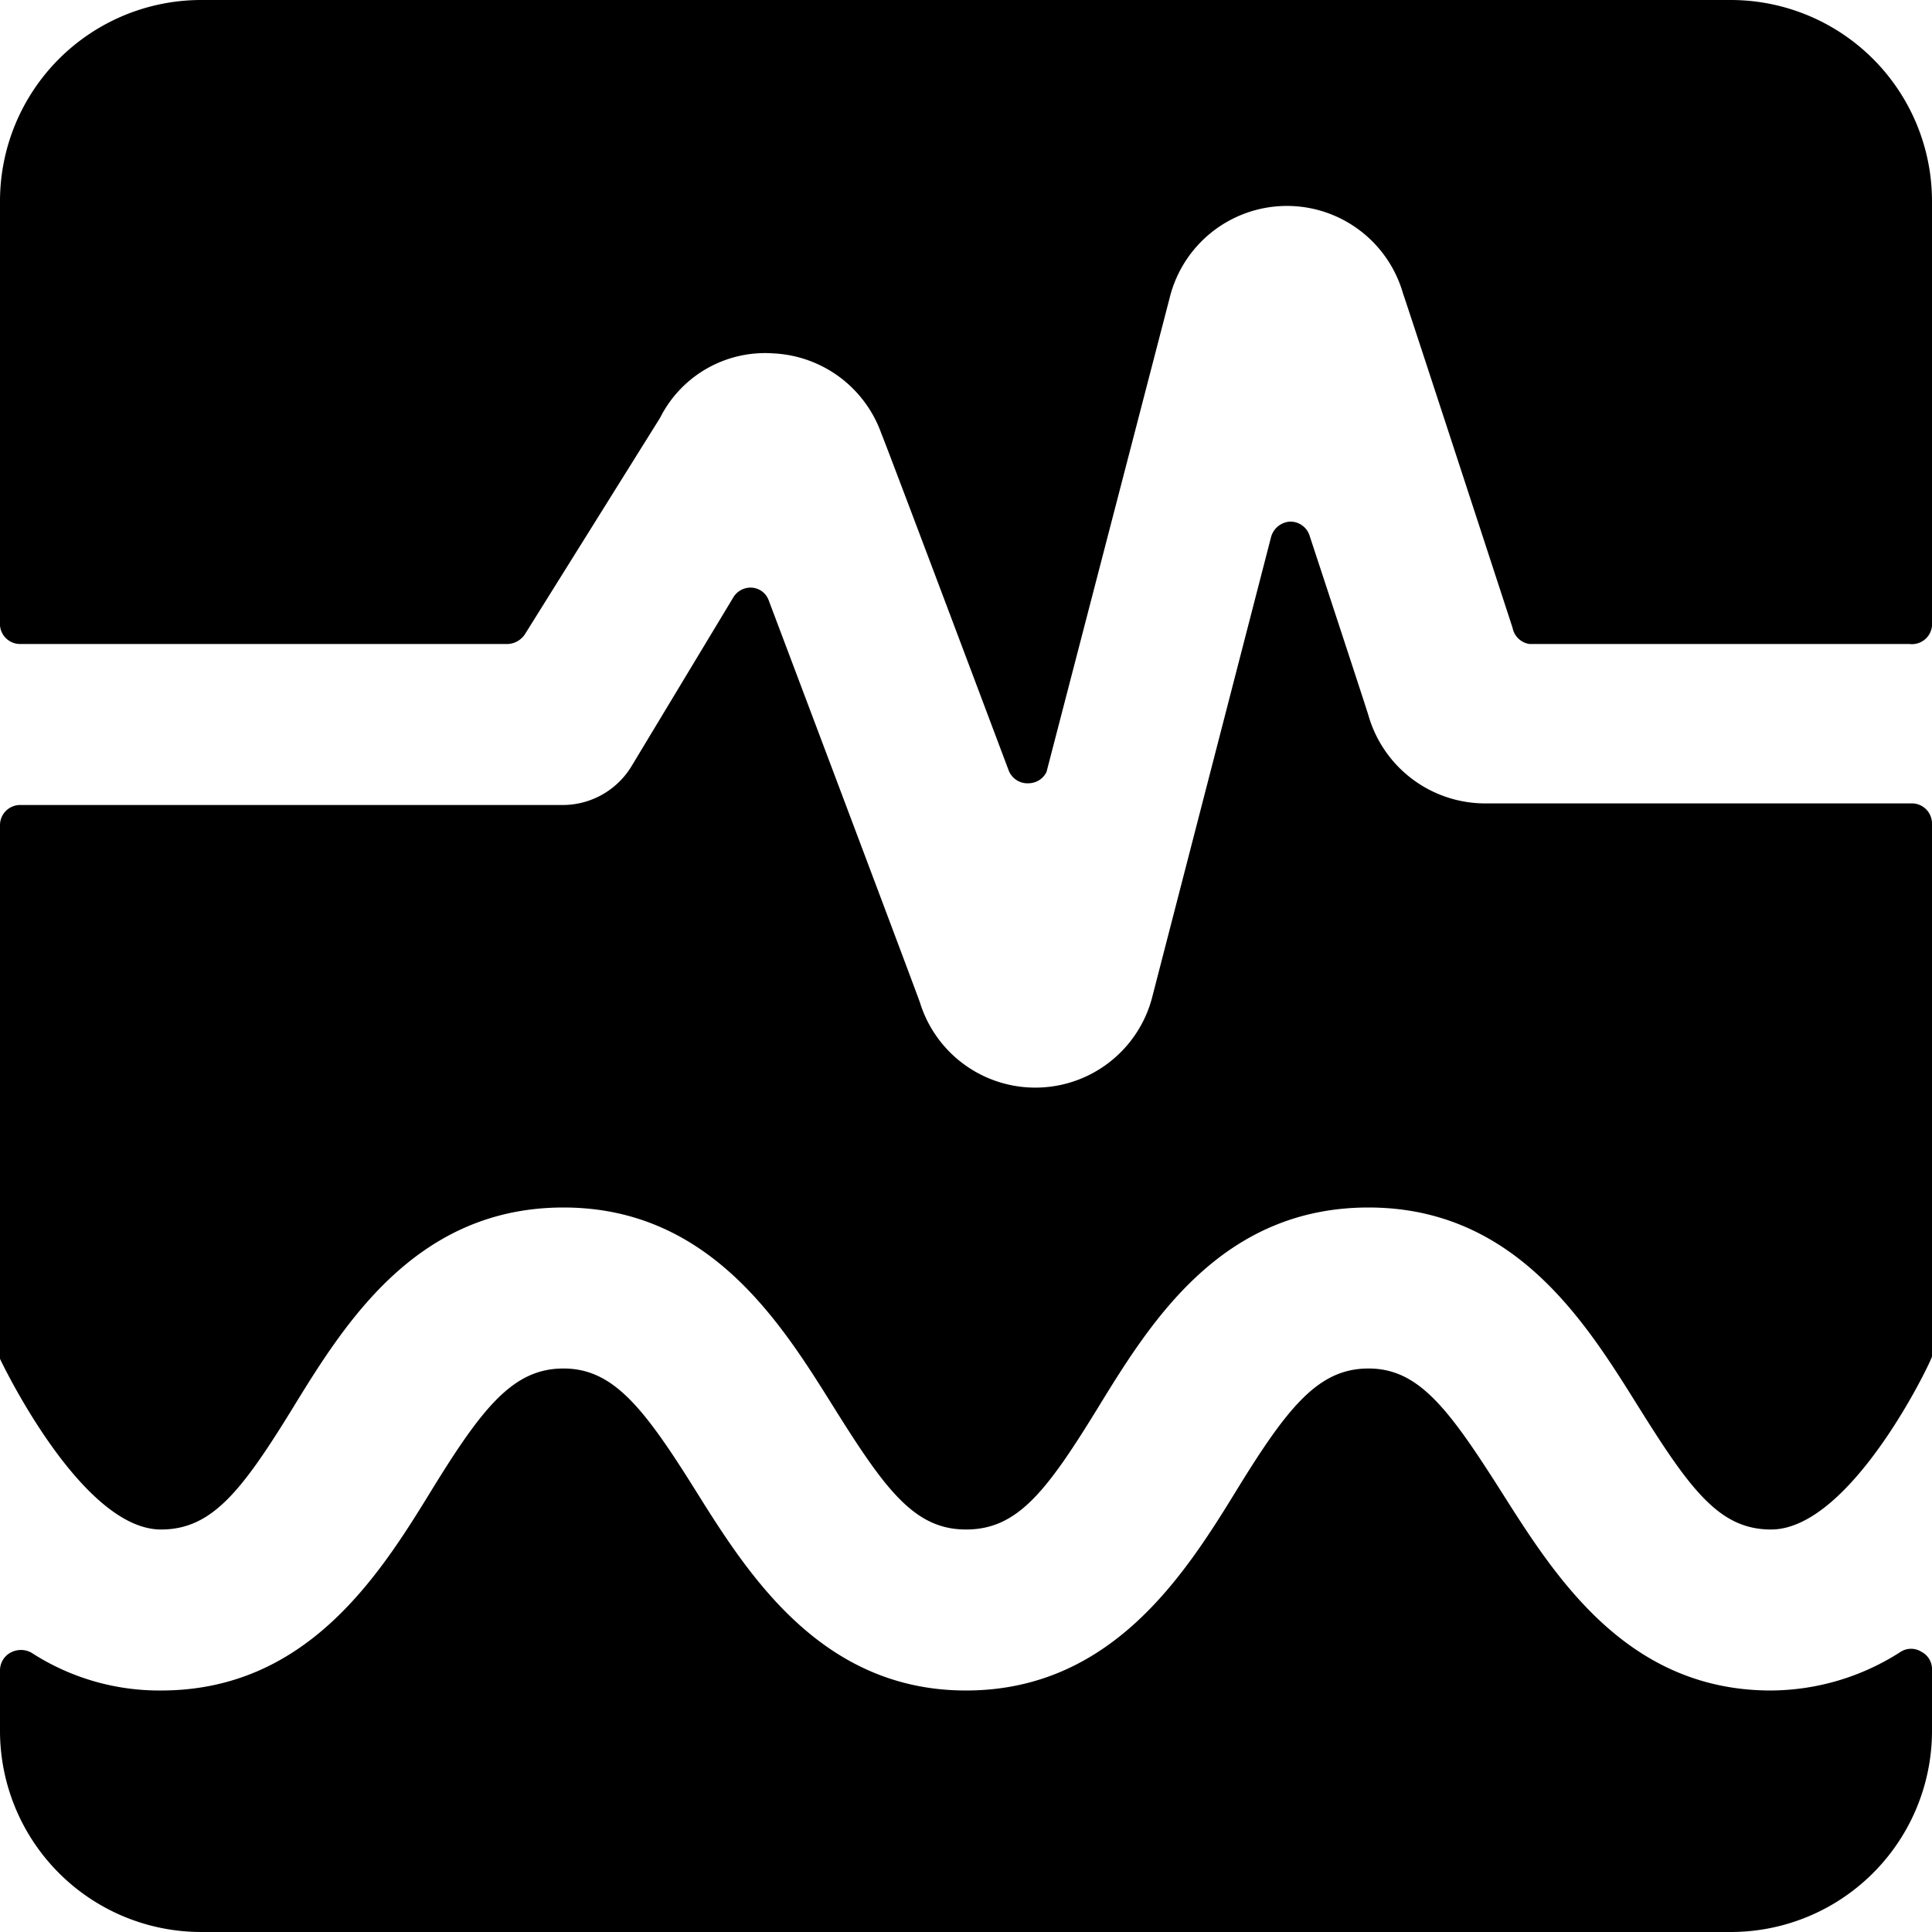
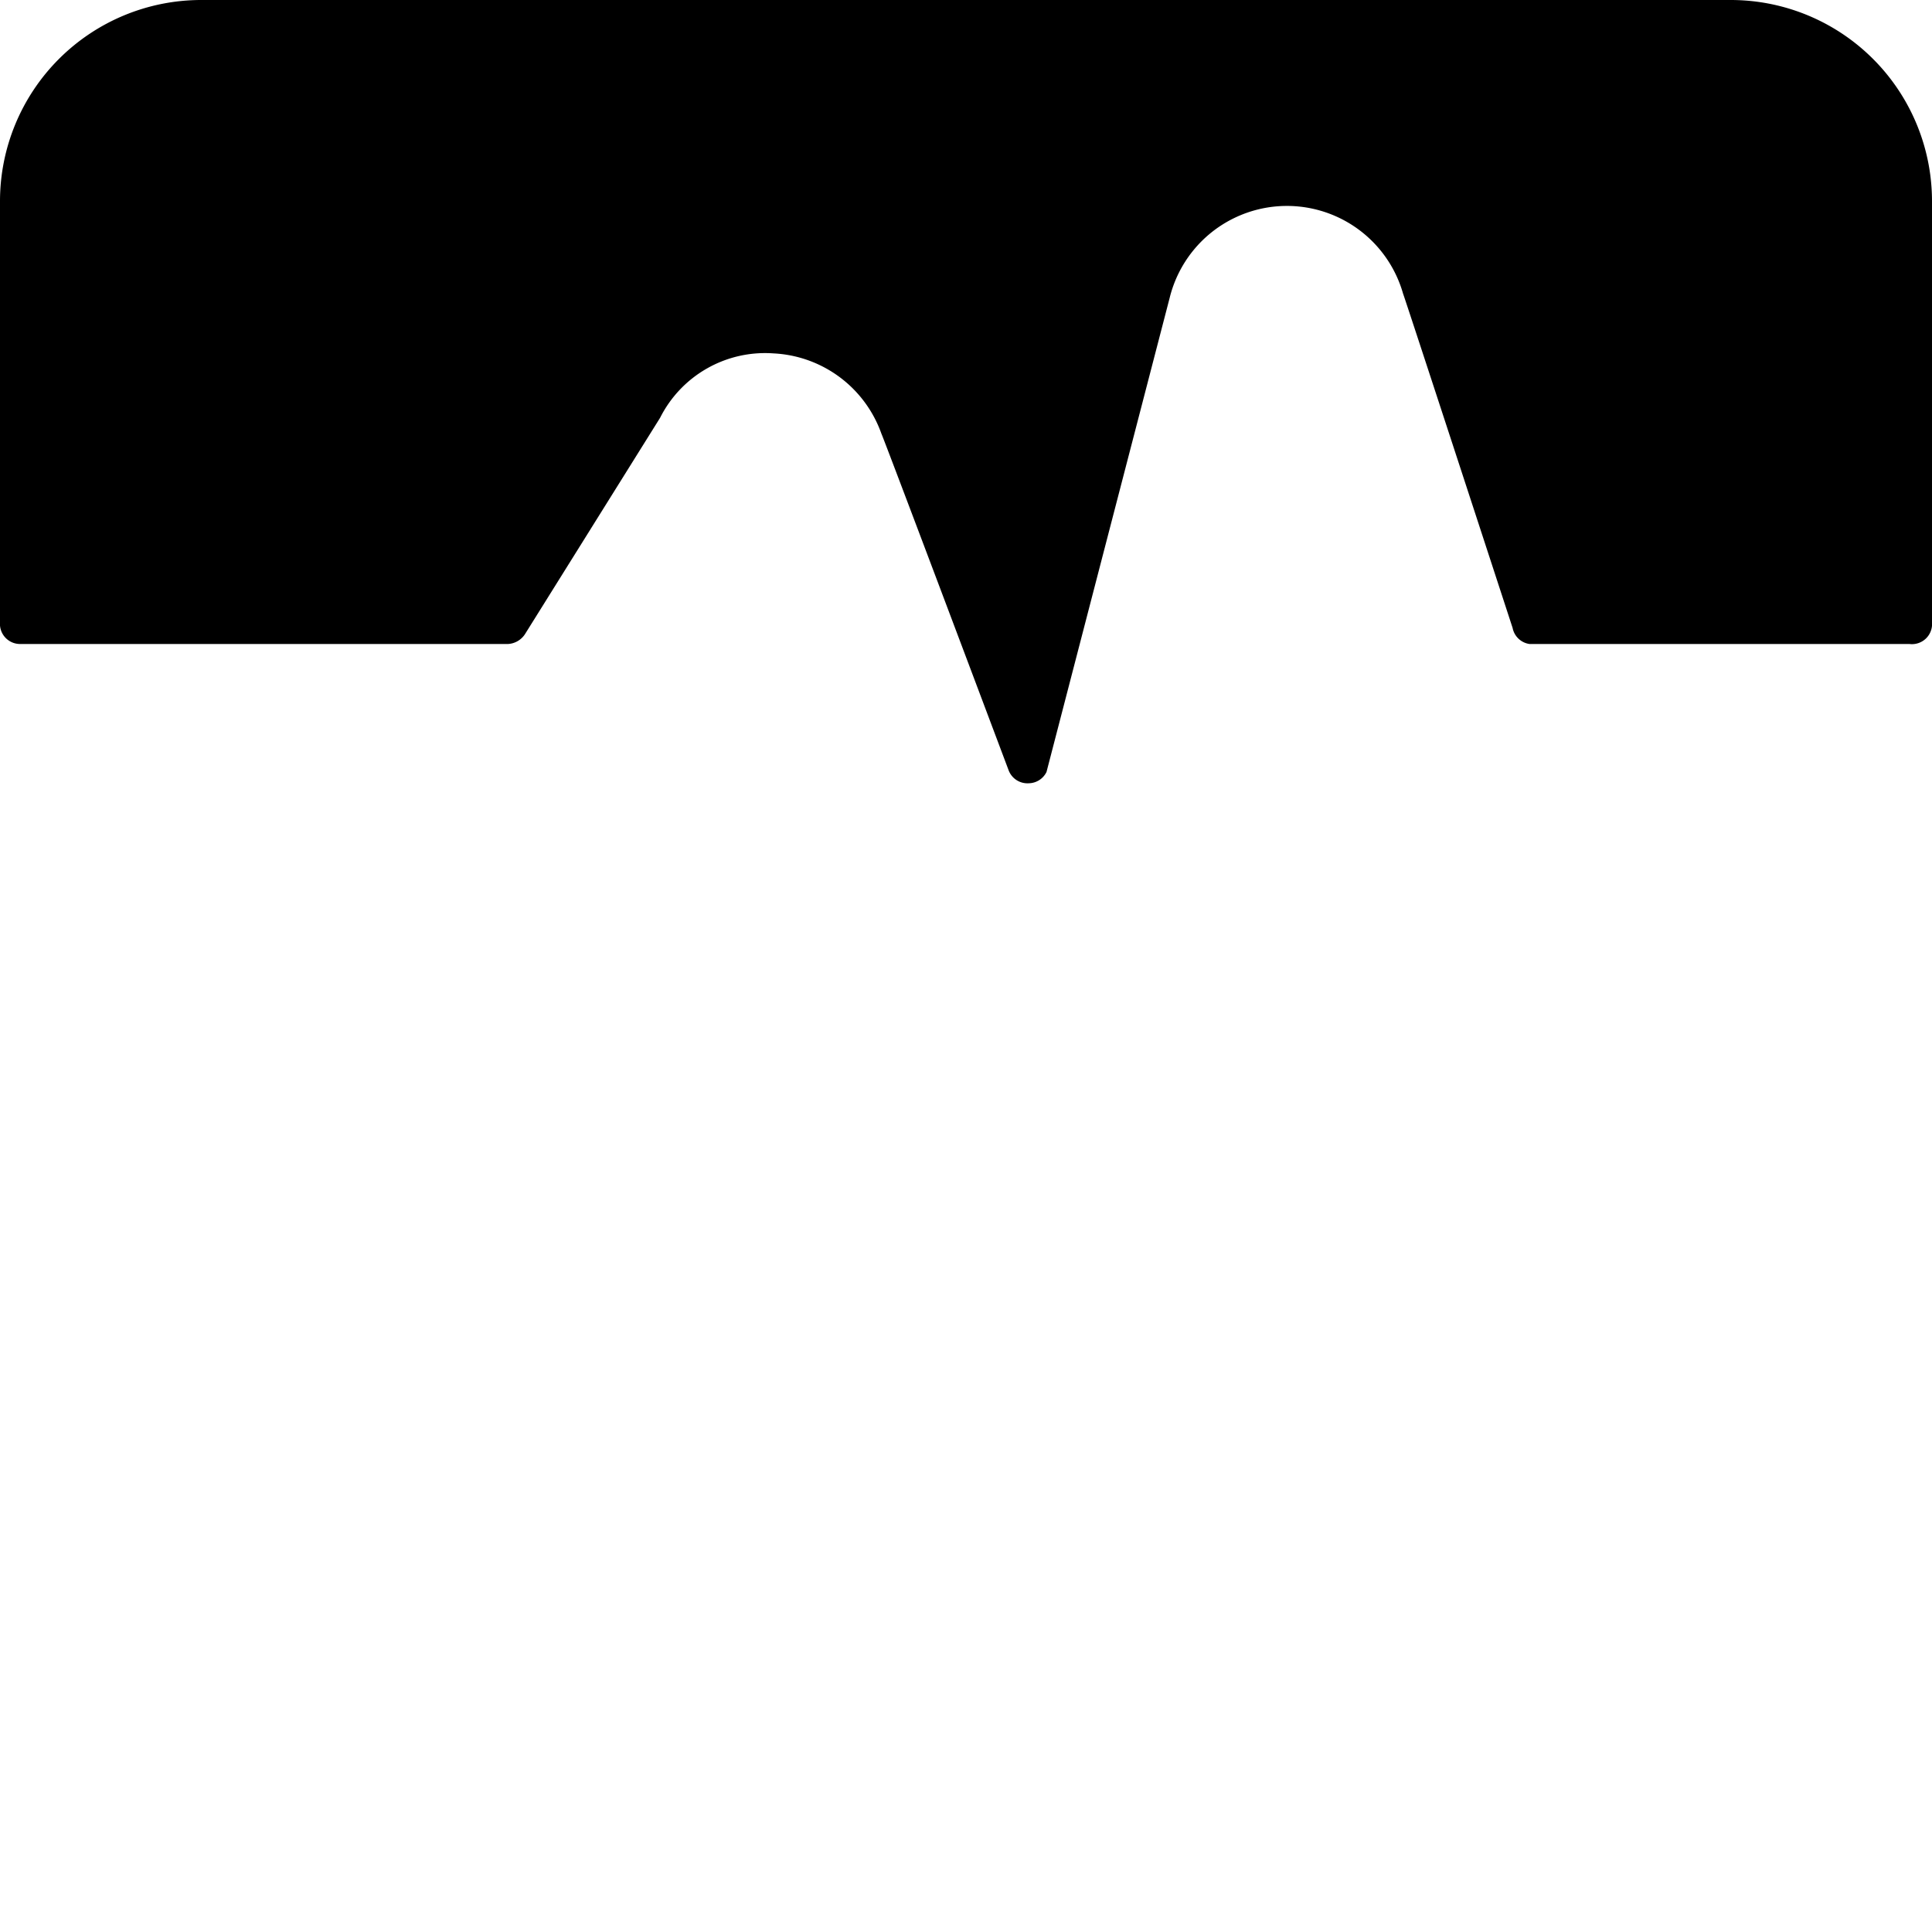
<svg xmlns="http://www.w3.org/2000/svg" viewBox="0 0 24 24">
  <g>
-     <path d="M2 19c0.63 0 1 -0.47 1.65 -1.53S5.19 15 7 15s2.7 1.43 3.35 2.47S11.36 19 12 19s1 -0.47 1.65 -1.53S15.18 15 17 15s2.7 1.43 3.35 2.47S21.36 19 22 19c1 0 2 -2.11 2 -2.15v-6.62a0.25 0.25 0 0 0 -0.25 -0.25h-5.27A1.51 1.51 0 0 1 17 8.89s0.05 0.14 -0.73 -2.23a0.25 0.25 0 0 0 -0.25 -0.18 0.26 0.26 0 0 0 -0.23 0.19l-1.47 5.69a1.5 1.5 0 0 1 -2.89 0.1s0.1 0.25 -1.88 -5a0.24 0.24 0 0 0 -0.21 -0.16 0.25 0.25 0 0 0 -0.23 0.12L7.85 9.51A1 1 0 0 1 7 10H0.25a0.25 0.25 0 0 0 -0.25 0.25v6.63S1 19 2 19Z" fill="#000000" stroke-width="1" />
-     <path d="M22 21c-1.8 0 -2.69 -1.43 -3.35 -2.47S17.62 17 17 17s-1 0.47 -1.65 1.53S13.79 21 12 21s-2.7 -1.43 -3.35 -2.47S7.62 17 7 17s-1 0.47 -1.65 1.53S3.8 21 2 21a2.92 2.92 0 0 1 -1.61 -0.47 0.27 0.27 0 0 0 -0.26 0 0.25 0.25 0 0 0 -0.13 0.22v0.76A2.5 2.5 0 0 0 2.5 24h19a2.5 2.5 0 0 0 2.5 -2.5v-0.76a0.24 0.24 0 0 0 -0.13 -0.22 0.24 0.24 0 0 0 -0.26 0A3 3 0 0 1 22 21Z" fill="#000000" stroke-width="1" />
    <path d="M6.31 8a0.27 0.27 0 0 0 0.21 -0.12L8.2 5.19a1.46 1.46 0 0 1 1.41 -0.8 1.5 1.5 0 0 1 1.34 1s-0.06 -0.18 1.58 4.18a0.25 0.25 0 0 0 0.25 0.16 0.25 0.25 0 0 0 0.22 -0.14l1.53 -5.89a1.5 1.5 0 0 1 2.9 -0.05s-0.06 -0.2 1.36 4.15A0.25 0.25 0 0 0 19 8h4.72a0.25 0.25 0 0 0 0.28 -0.27V2.5A2.5 2.5 0 0 0 21.5 0h-19A2.5 2.5 0 0 0 0 2.5v5.23A0.25 0.25 0 0 0 0.25 8Z" fill="#000000" stroke-width="1" />
  </g>
</svg>